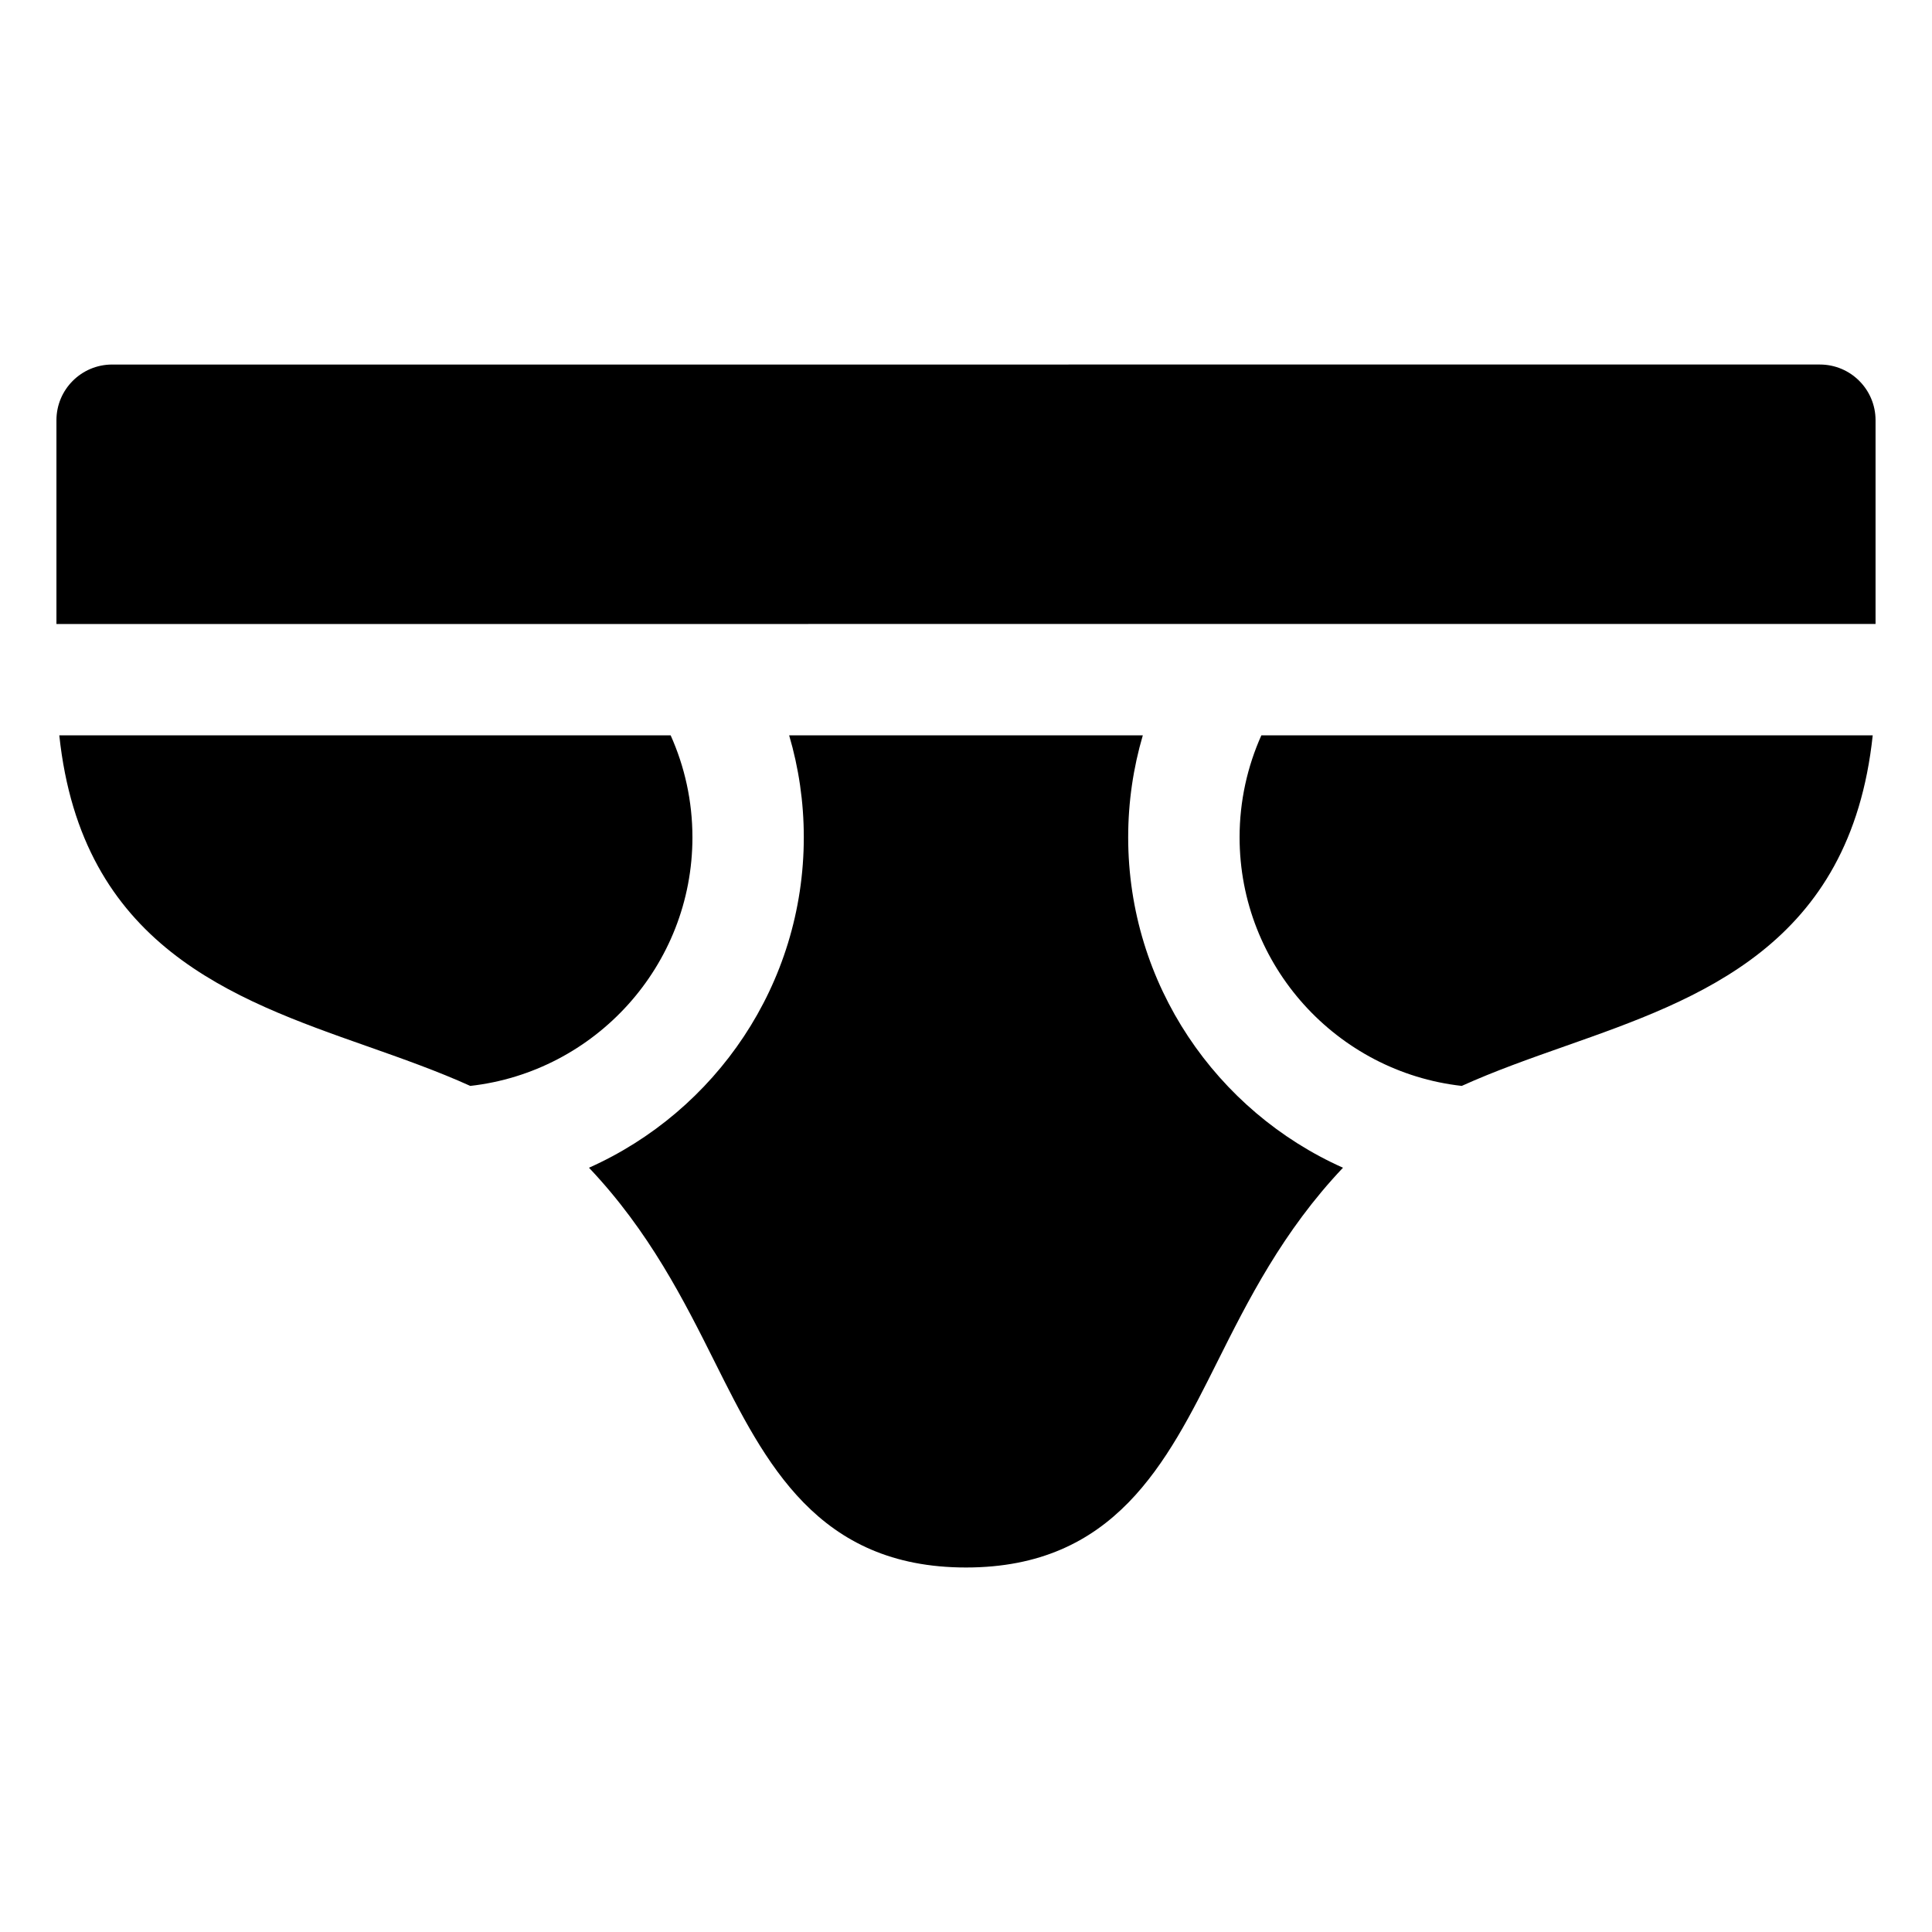
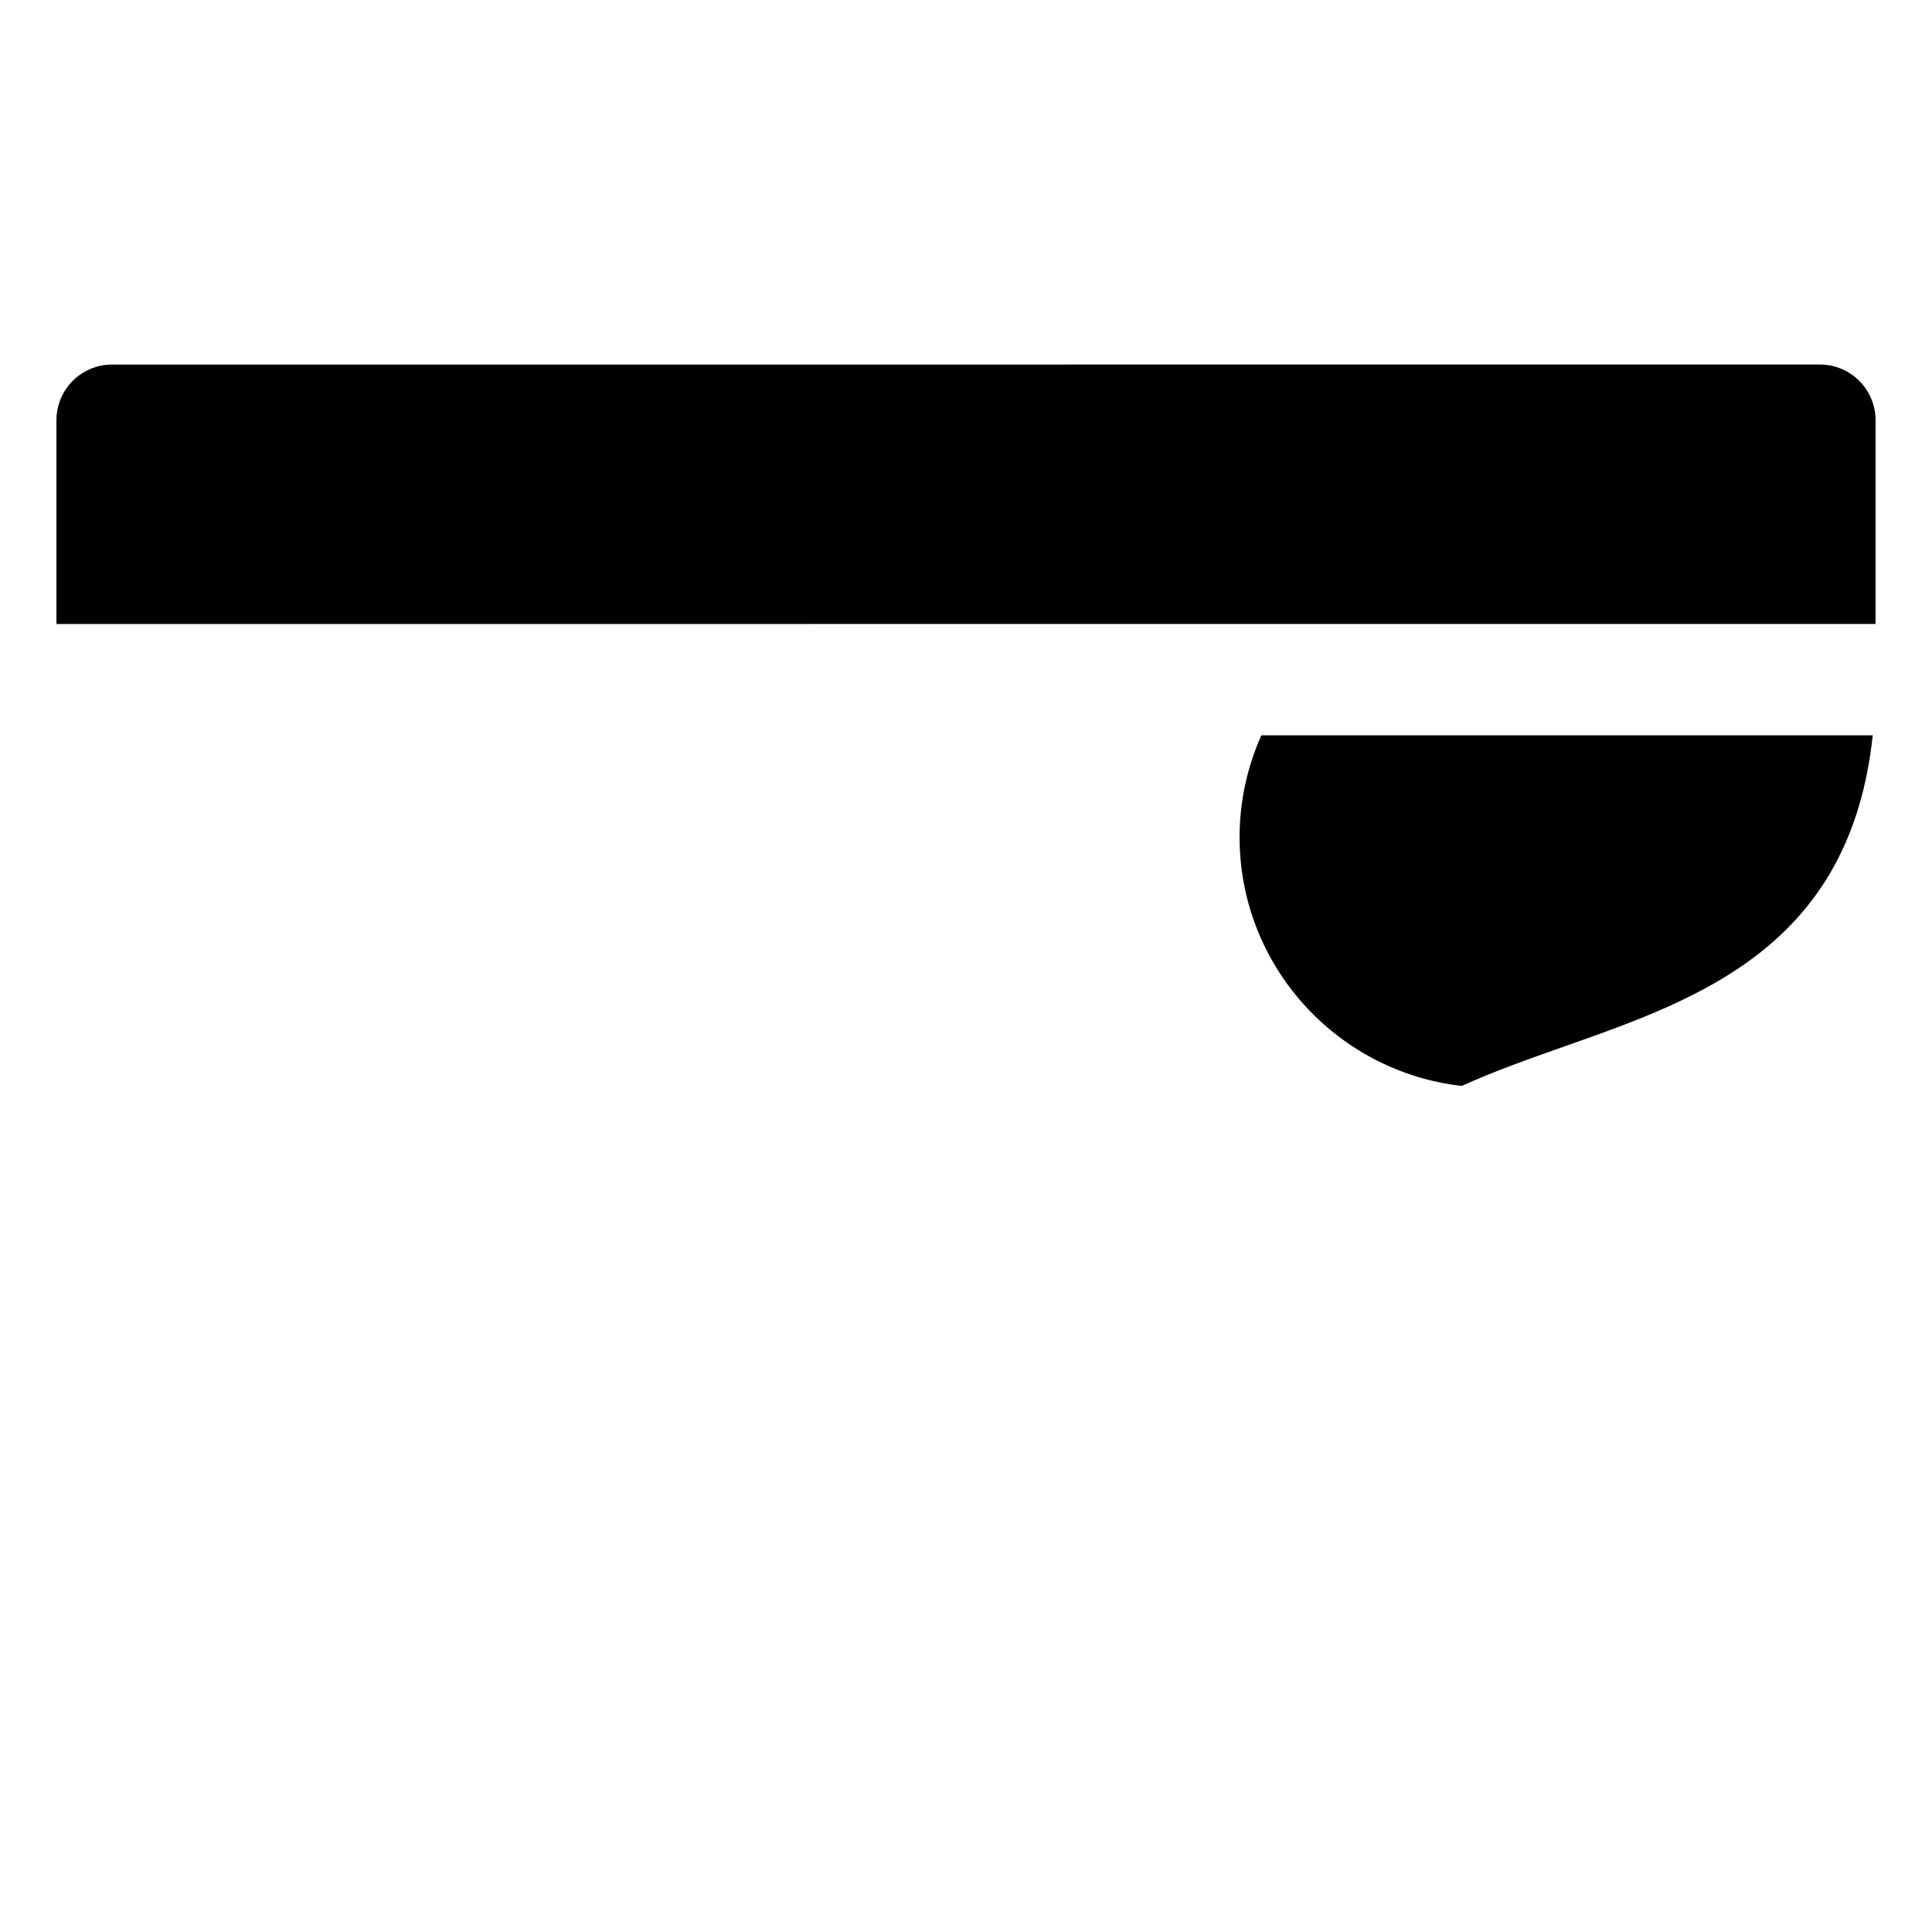
<svg xmlns="http://www.w3.org/2000/svg" fill="#000000" width="800px" height="800px" version="1.1" viewBox="144 144 512 512">
  <g>
    <path d="m641.04 309.36v-53.996c0-8.152-6.609-14.762-14.762-14.762l-452.56 0.004c-8.152 0-14.762 6.609-14.762 14.762v53.996z" />
-     <path d="m327.5 365.88c0-9.613-2.07-18.746-5.766-27h-162.02c5.914 55.73 45.844 69.801 81.398 82.324 9.527 3.356 18.809 6.633 27.516 10.574 33.078-3.719 58.875-31.848 58.875-65.898z" />
    <path d="m478.27 338.88c-3.695 8.254-5.766 17.387-5.766 27 0 34.051 25.797 62.18 58.871 65.898 8.707-3.941 17.992-7.219 27.516-10.574 35.555-12.523 75.484-26.59 81.398-82.324z" />
-     <path d="m442.98 365.88c0-9.371 1.359-18.43 3.875-27h-93.719c2.519 8.566 3.879 17.625 3.879 27 0 39-23.414 72.633-56.926 87.582 15.996 16.879 25.203 35.238 33.359 51.539 13.383 26.746 27.223 54.402 66.551 54.402s53.168-27.656 66.551-54.402c8.156-16.297 17.363-34.66 33.355-51.539-33.508-14.953-56.926-48.582-56.926-87.582z" />
  </g>
</svg>